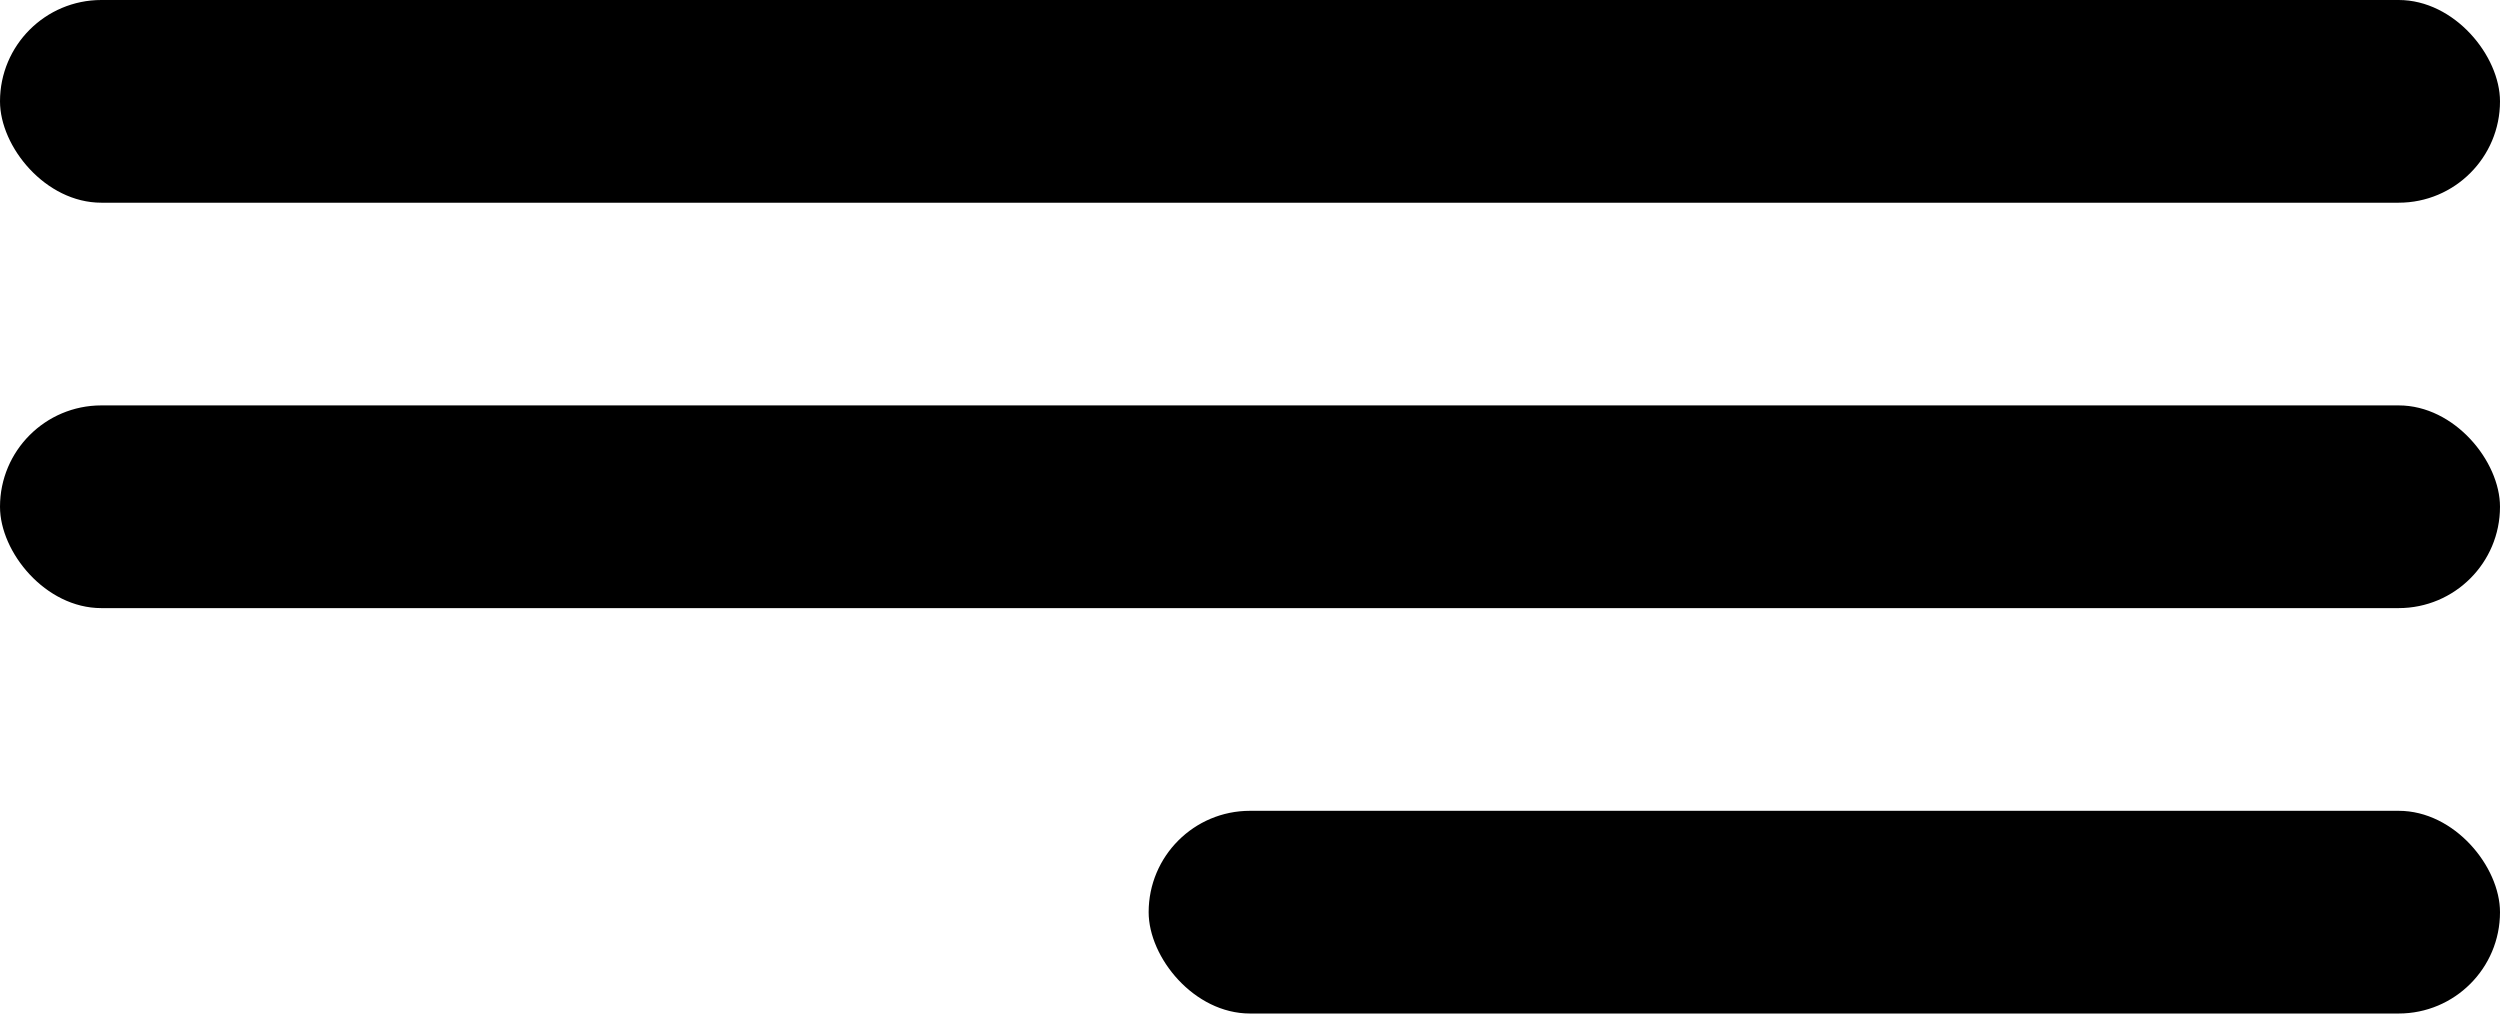
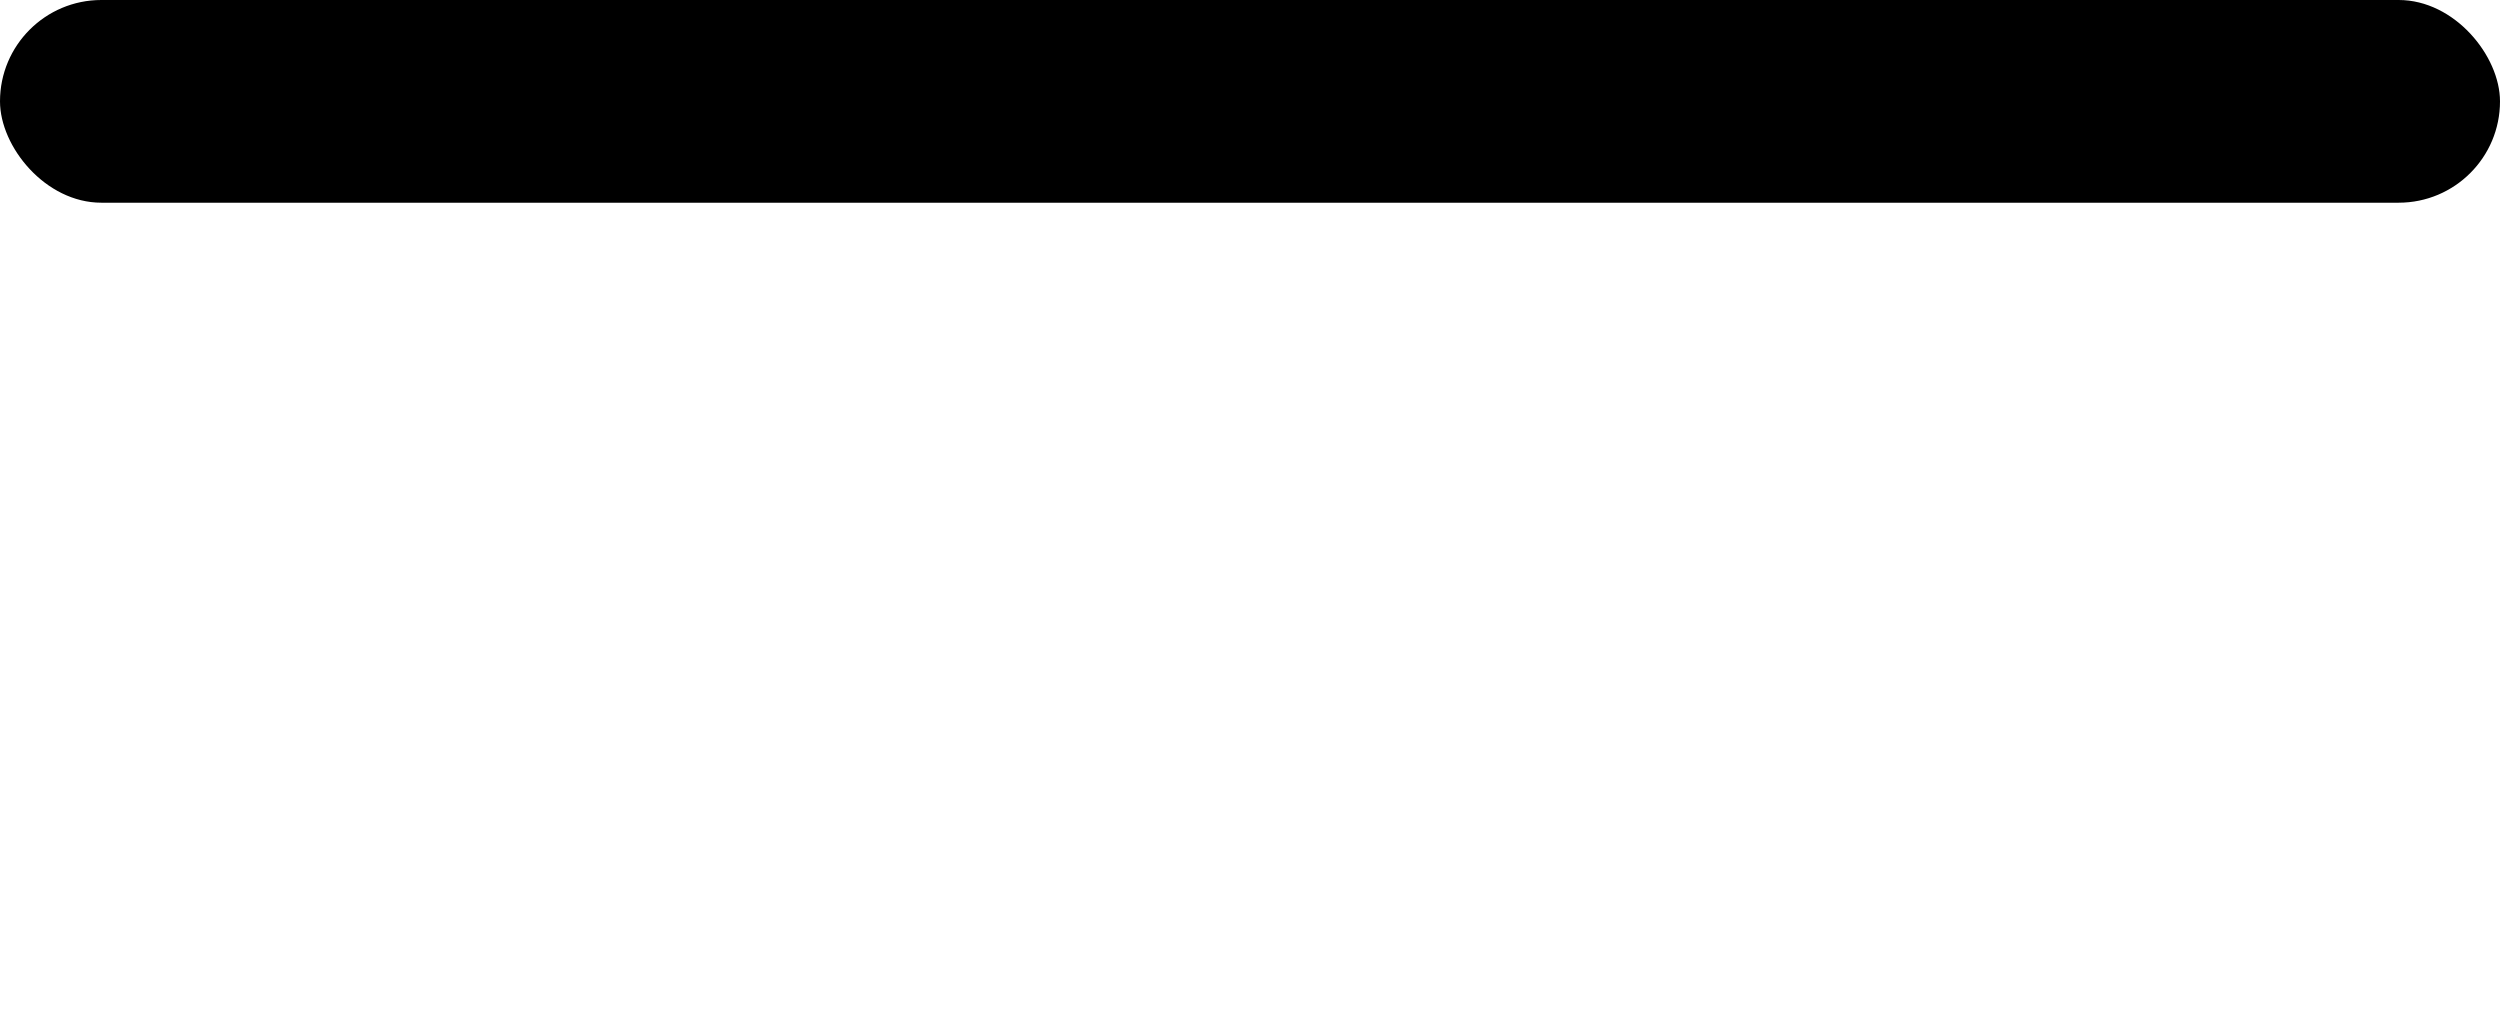
<svg xmlns="http://www.w3.org/2000/svg" width="37" height="15" viewBox="0 0 37 15">
  <g id="Menu-icon" transform="translate(-358 -3466)">
    <rect id="Rectangle_1144" data-name="Rectangle 1144" width="37" height="3" rx="1.5" transform="translate(358 3466)" />
-     <rect id="Rectangle_1145" data-name="Rectangle 1145" width="37" height="3" rx="1.5" transform="translate(358 3472)" />
-     <rect id="Rectangle_1146" data-name="Rectangle 1146" width="20" height="3" rx="1.5" transform="translate(375 3478)" />
  </g>
</svg>